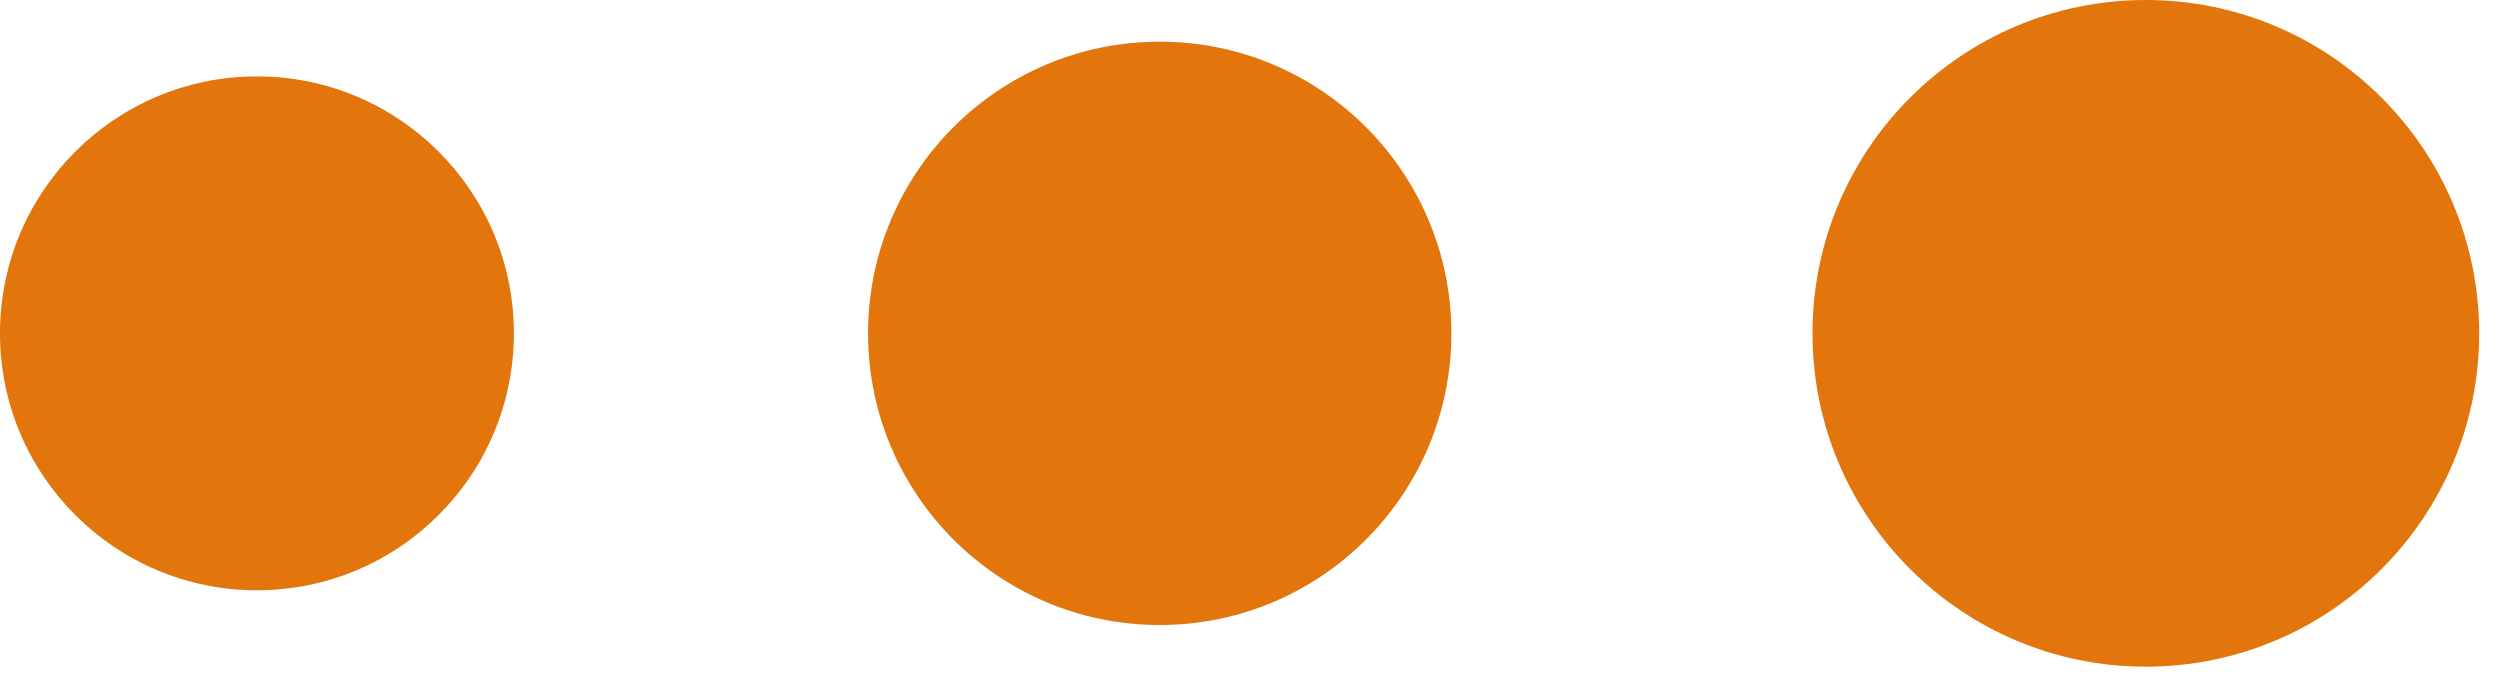
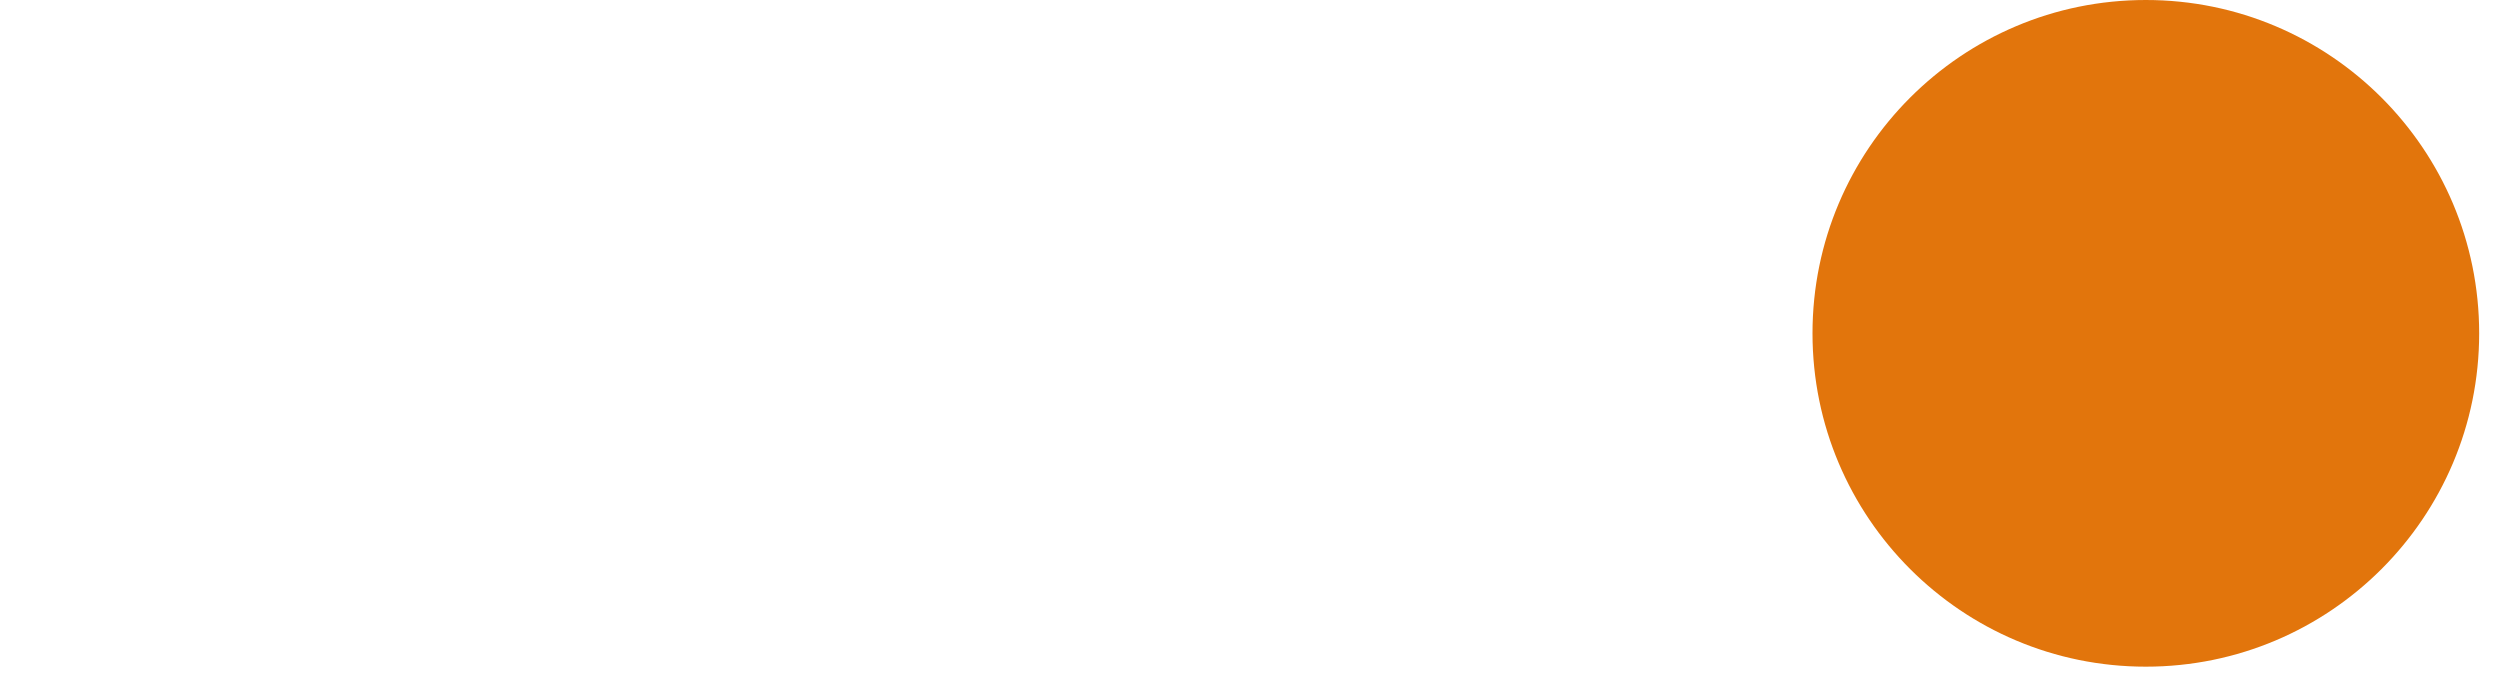
<svg xmlns="http://www.w3.org/2000/svg" version="1.1" x="0px" y="0px" width="36px" height="10px" viewBox="0 0 36 10" enable-background="new 0 0 36 10" xml:space="preserve">
  <defs>
</defs>
  <g>
    <g>
      <circle fill="#E2750C" cx="30.9" cy="4.8" r="4.8" />
-       <circle fill="#E2750C" cx="3.7" cy="4.8" r="3.7" />
-       <circle fill="#E2750C" cx="16.7" cy="4.8" r="4.2" />
    </g>
  </g>
</svg>